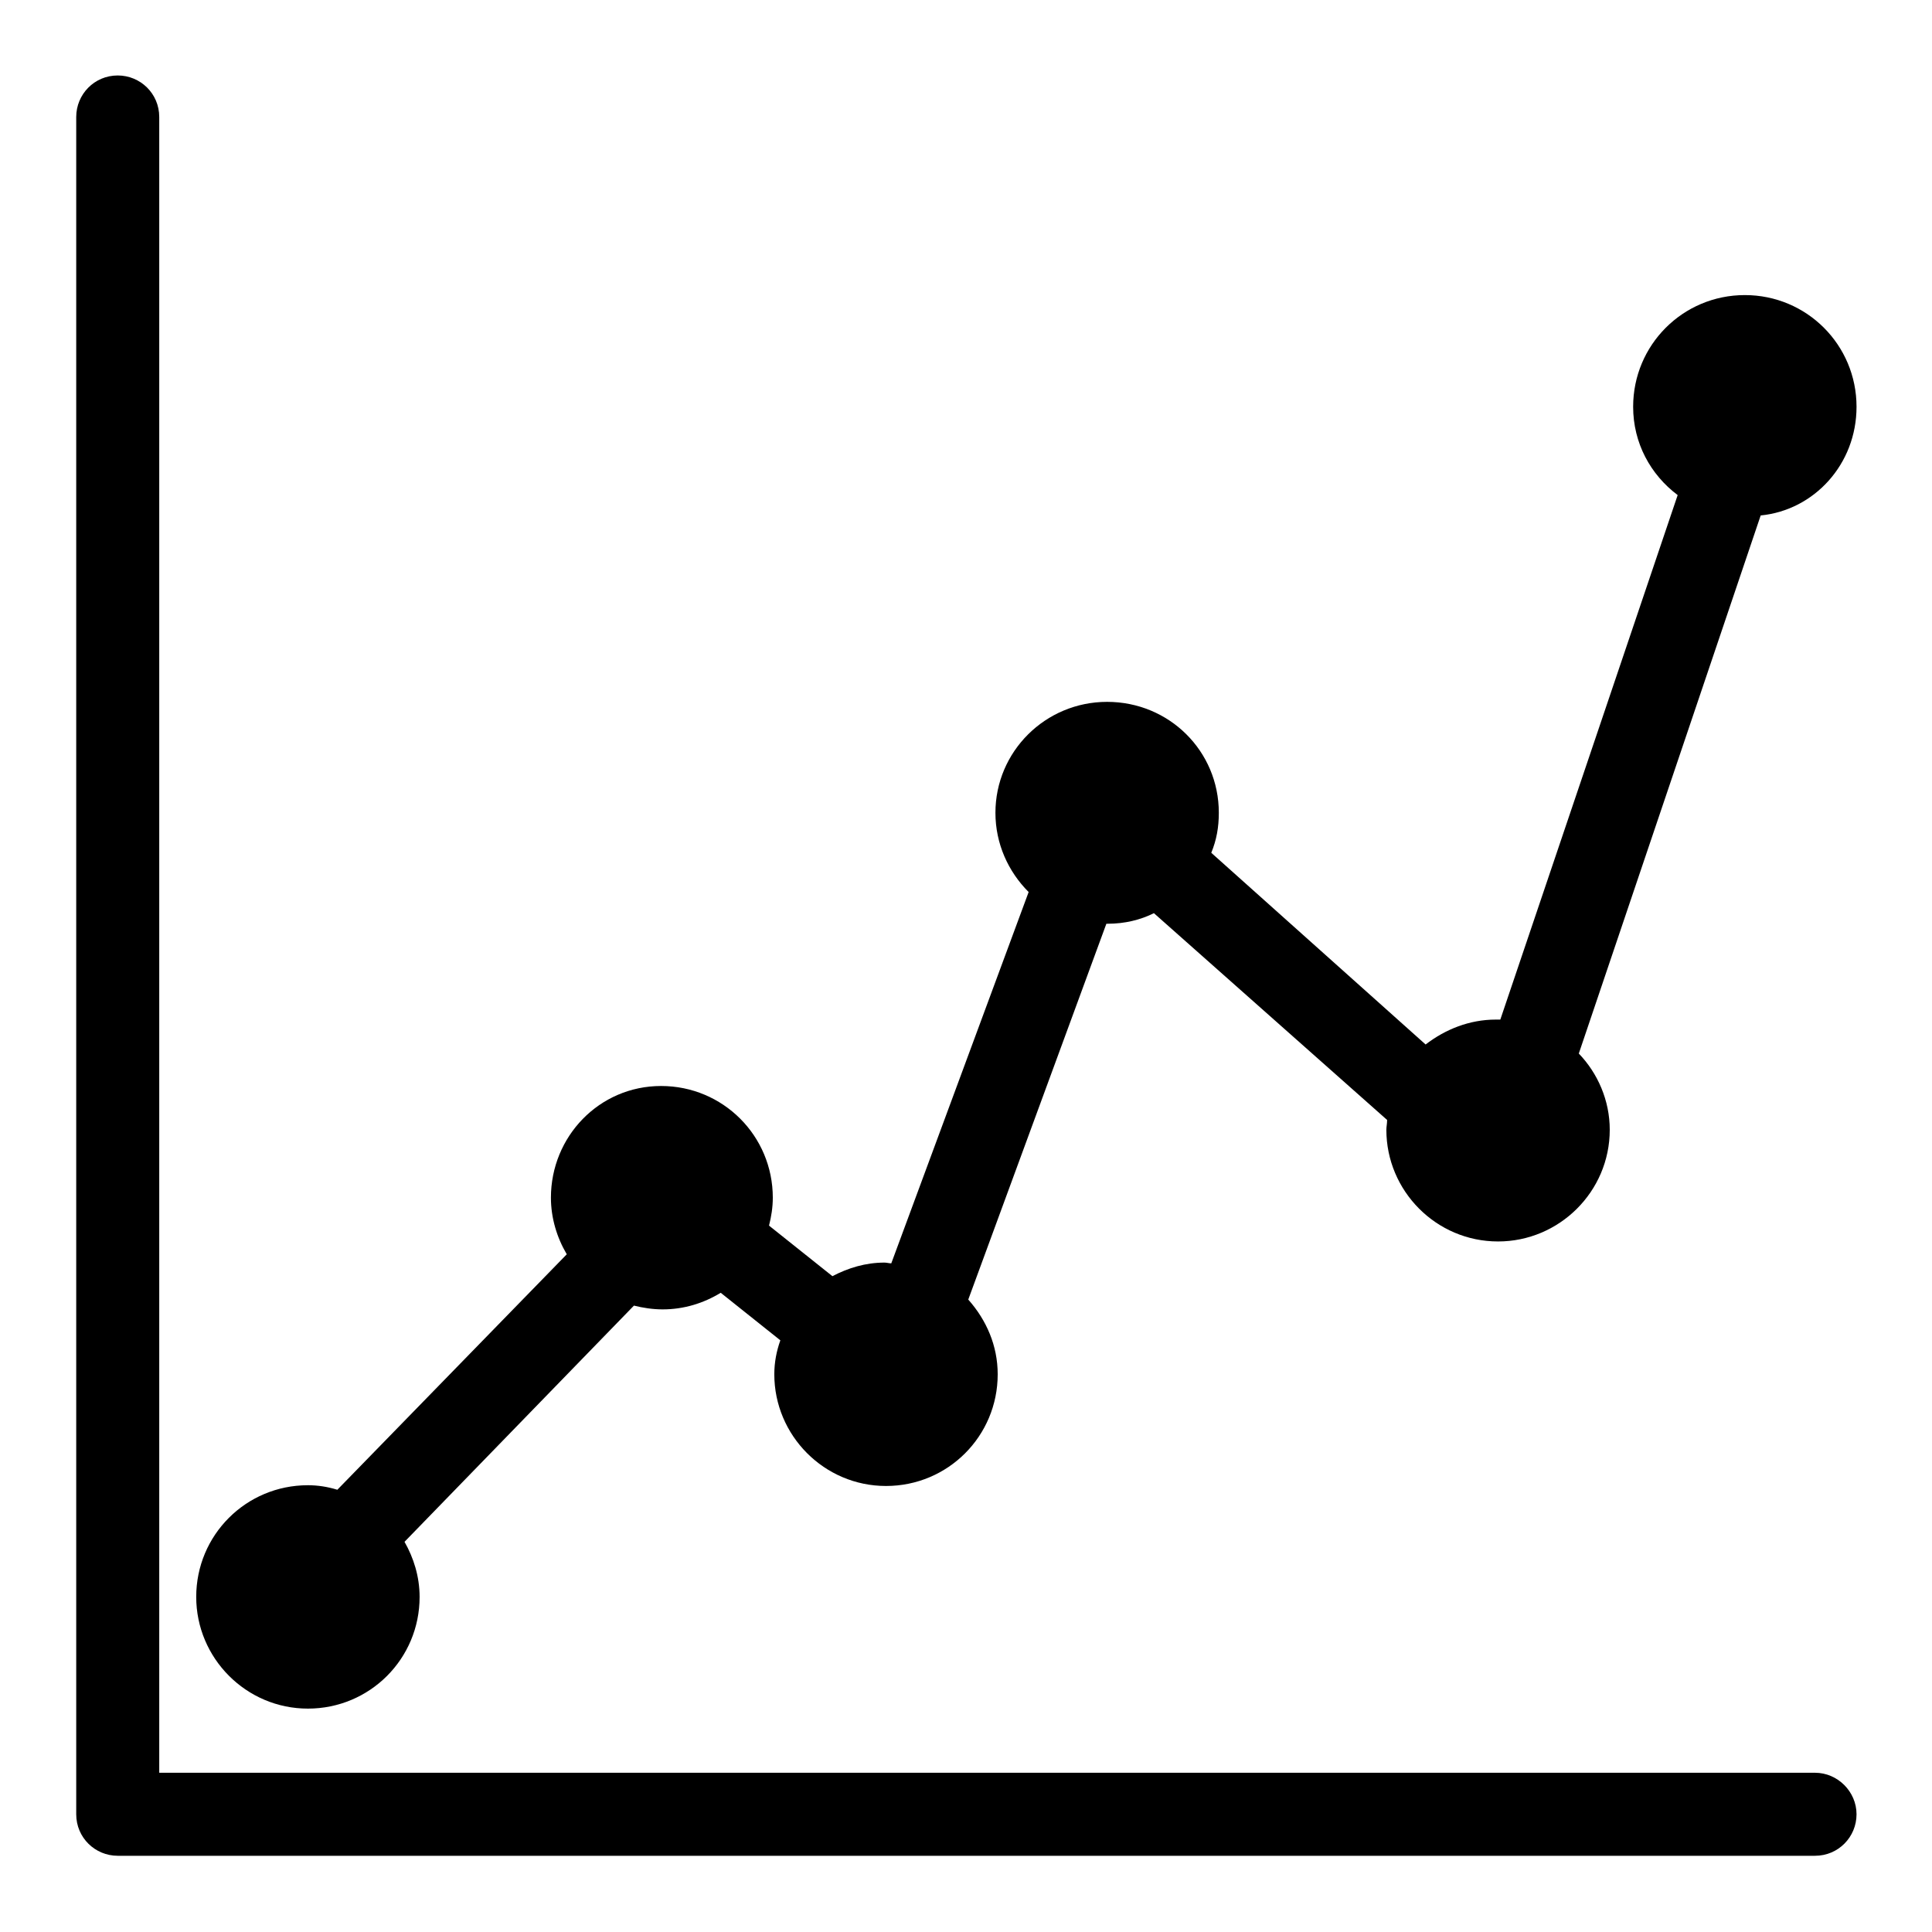
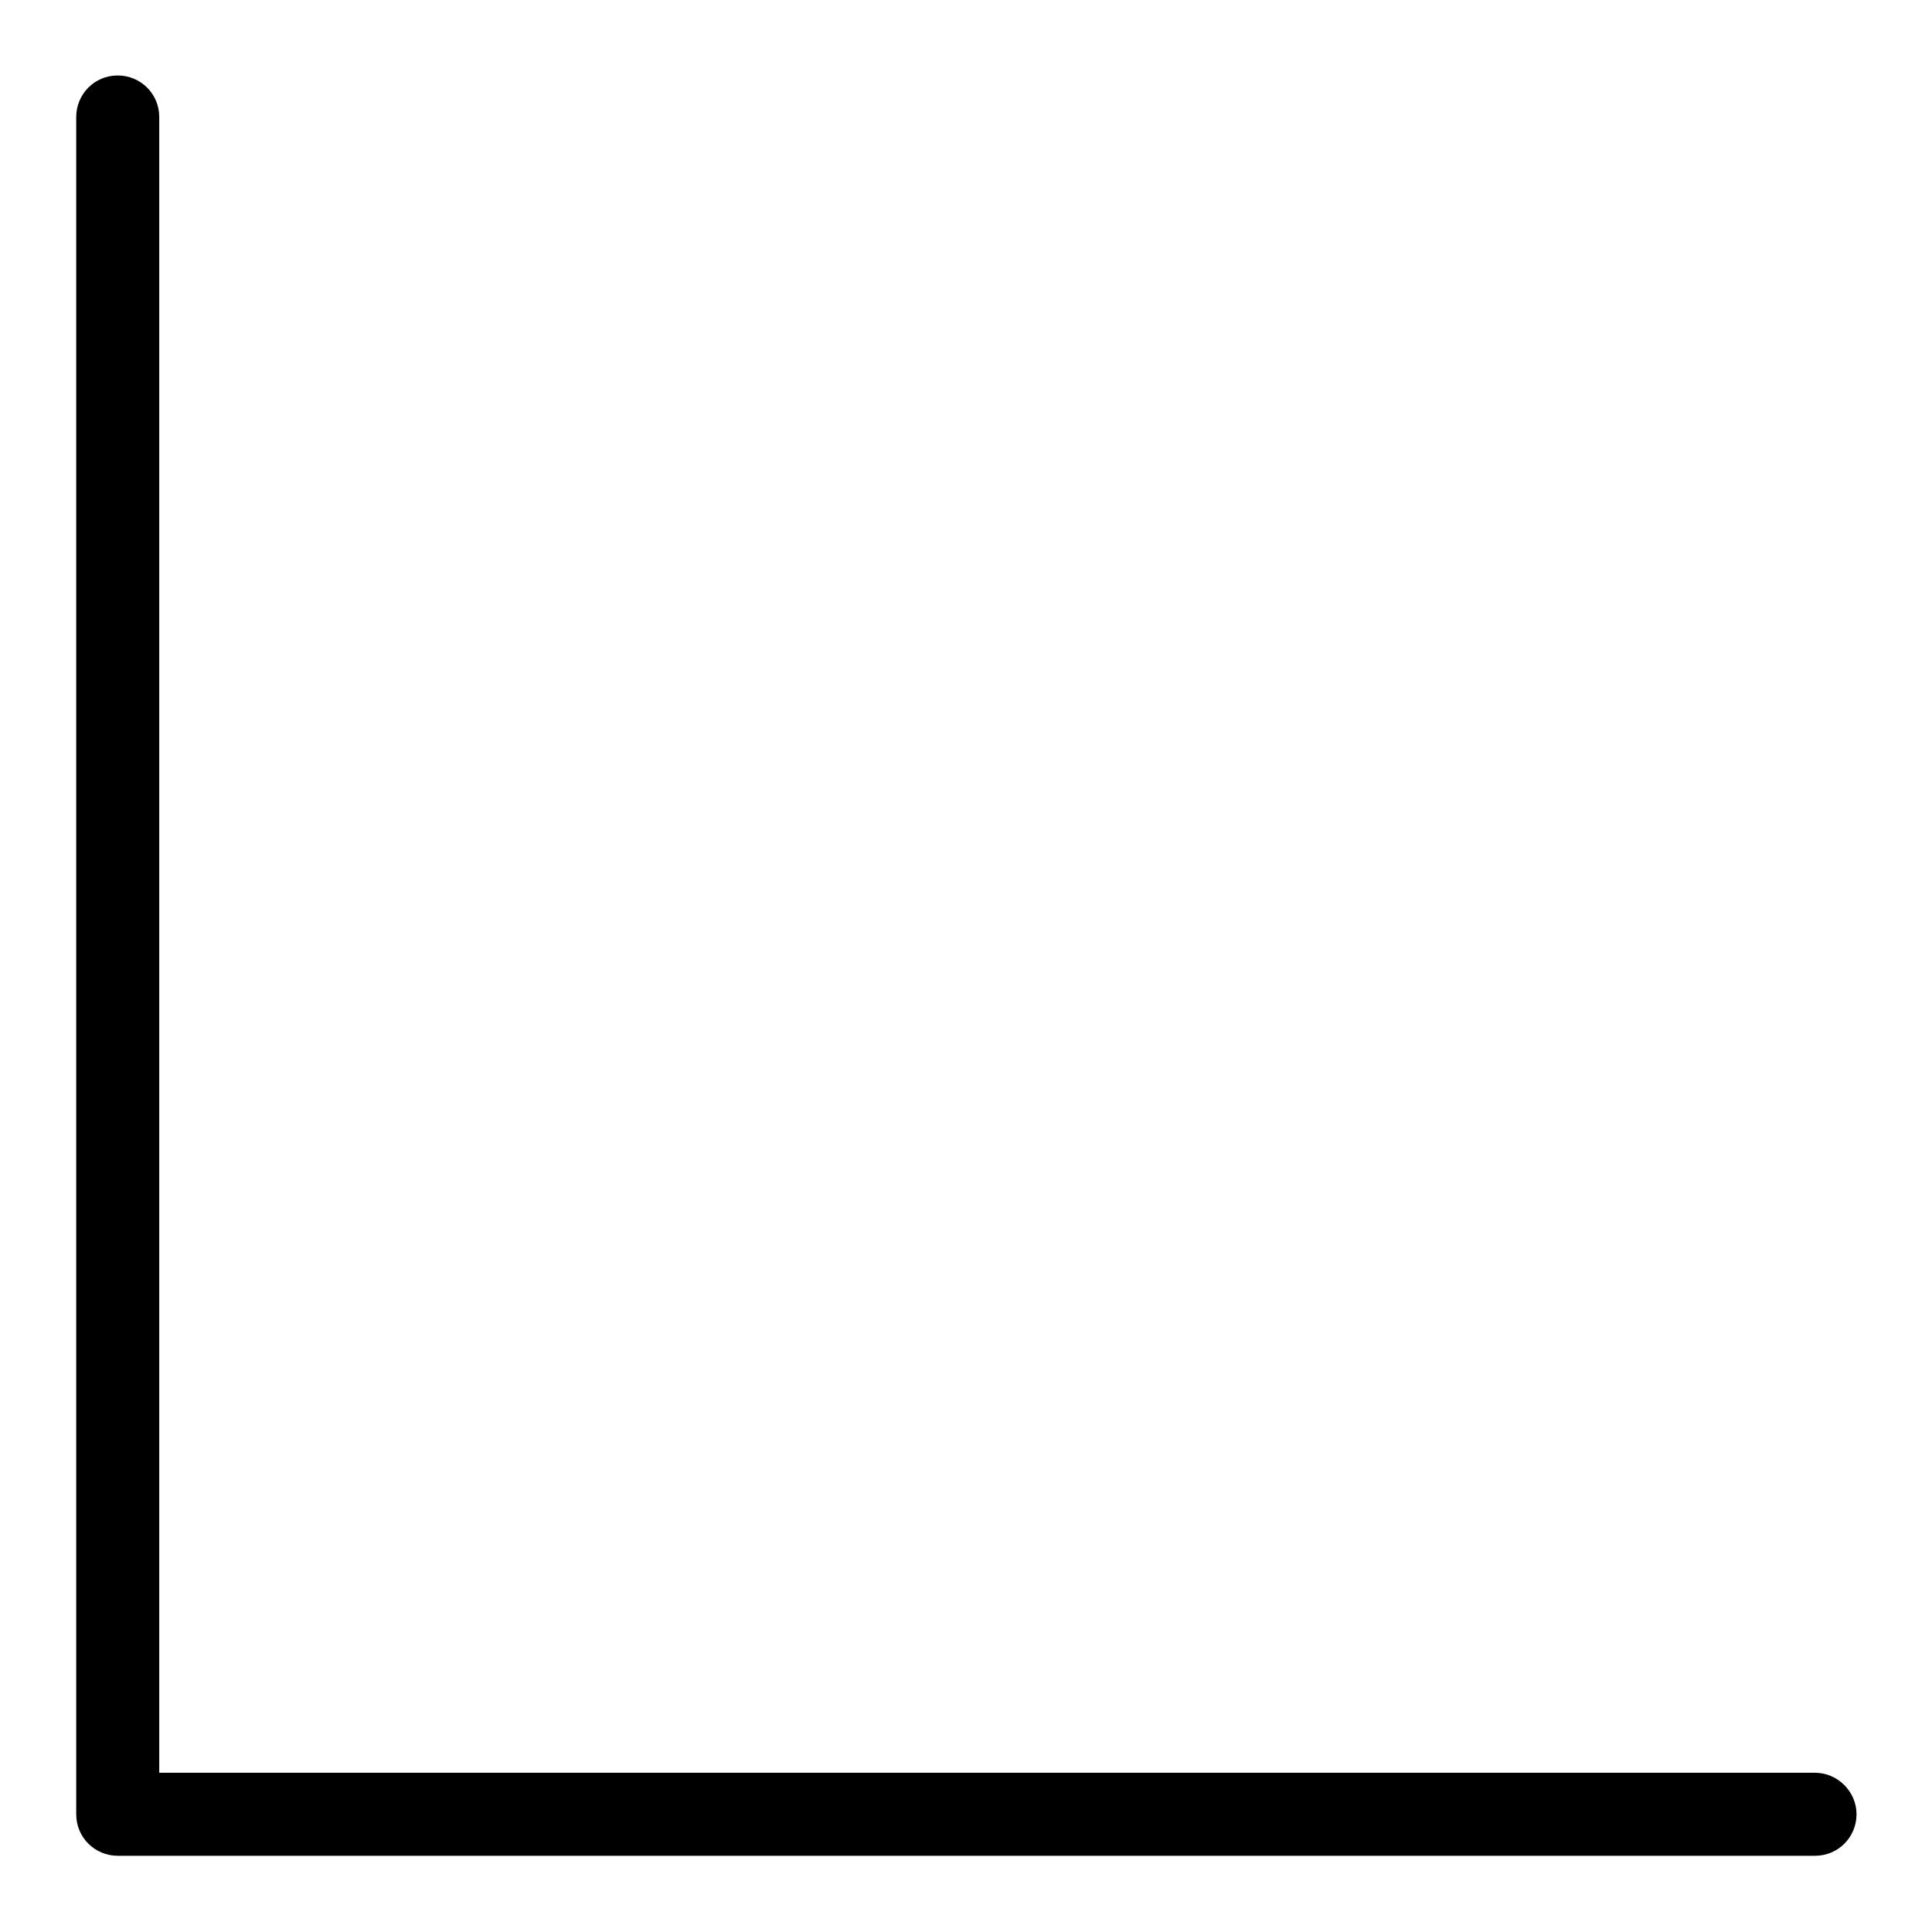
<svg xmlns="http://www.w3.org/2000/svg" version="1.1" x="0px" y="0px" viewBox="0 0 256 256" enable-background="new 0 0 256 256" xml:space="preserve">
  <g>
    <g>
      <path fill="#000000" d="M240.5,234.9H21.1V15.5c0-3.1-2.5-5.5-5.5-5.5c-3.1,0-5.5,2.5-5.5,5.5v224.9c0,3.1,2.5,5.5,5.5,5.5h224.9c3.1,0,5.5-2.5,5.5-5.5S243.5,234.9,240.5,234.9z" />
-       <path fill="#000000" d="M246,53.9c0-8.2-6.6-14.8-14.8-14.8s-14.8,6.6-14.8,14.8c0,4.8,2.3,9,5.9,11.7l-23.5,69.5c-0.2,0-0.4,0-0.6,0c-3.5,0-6.7,1.3-9.3,3.3L160.5,113c0.7-1.7,1-3.4,1-5.3c0-8.2-6.6-14.7-14.8-14.7c-8.2,0-14.8,6.6-14.8,14.7c0,4.1,1.7,7.8,4.4,10.5l-18.2,49.2c-0.3,0-0.6-0.1-0.9-0.1c-2.5,0-4.8,0.7-6.9,1.8l-8.4-6.7c0.3-1.2,0.5-2.4,0.5-3.7c0-8.2-6.6-14.8-14.8-14.8S73,150.6,73,158.7c0,2.7,0.8,5.3,2.1,7.5l-30.4,31.2c-1.3-0.4-2.6-0.6-3.9-0.6c-8.2,0-14.8,6.6-14.8,14.8c0,8.1,6.6,14.8,14.8,14.8c8.2,0,14.8-6.6,14.8-14.8c0-2.7-0.8-5.2-2-7.3L84,173c1.2,0.3,2.5,0.5,3.8,0.5c2.8,0,5.4-0.8,7.7-2.2l7.9,6.3c-0.5,1.4-0.8,2.9-0.8,4.5c0,8.1,6.6,14.8,14.8,14.8c8.2,0,14.8-6.6,14.8-14.8c0-3.8-1.5-7.2-3.9-9.9l18.3-49.8c0,0,0.1,0,0.2,0c2.2,0,4.3-0.5,6.1-1.4l30.9,27.4c0,0.5-0.1,0.9-0.1,1.3c0,8.1,6.6,14.8,14.8,14.8c8.1,0,14.8-6.6,14.8-14.8c0-3.9-1.6-7.5-4.1-10.1l24.1-71.3C240.4,67.6,246,61.5,246,53.9z" />
    </g>
  </g>
</svg>